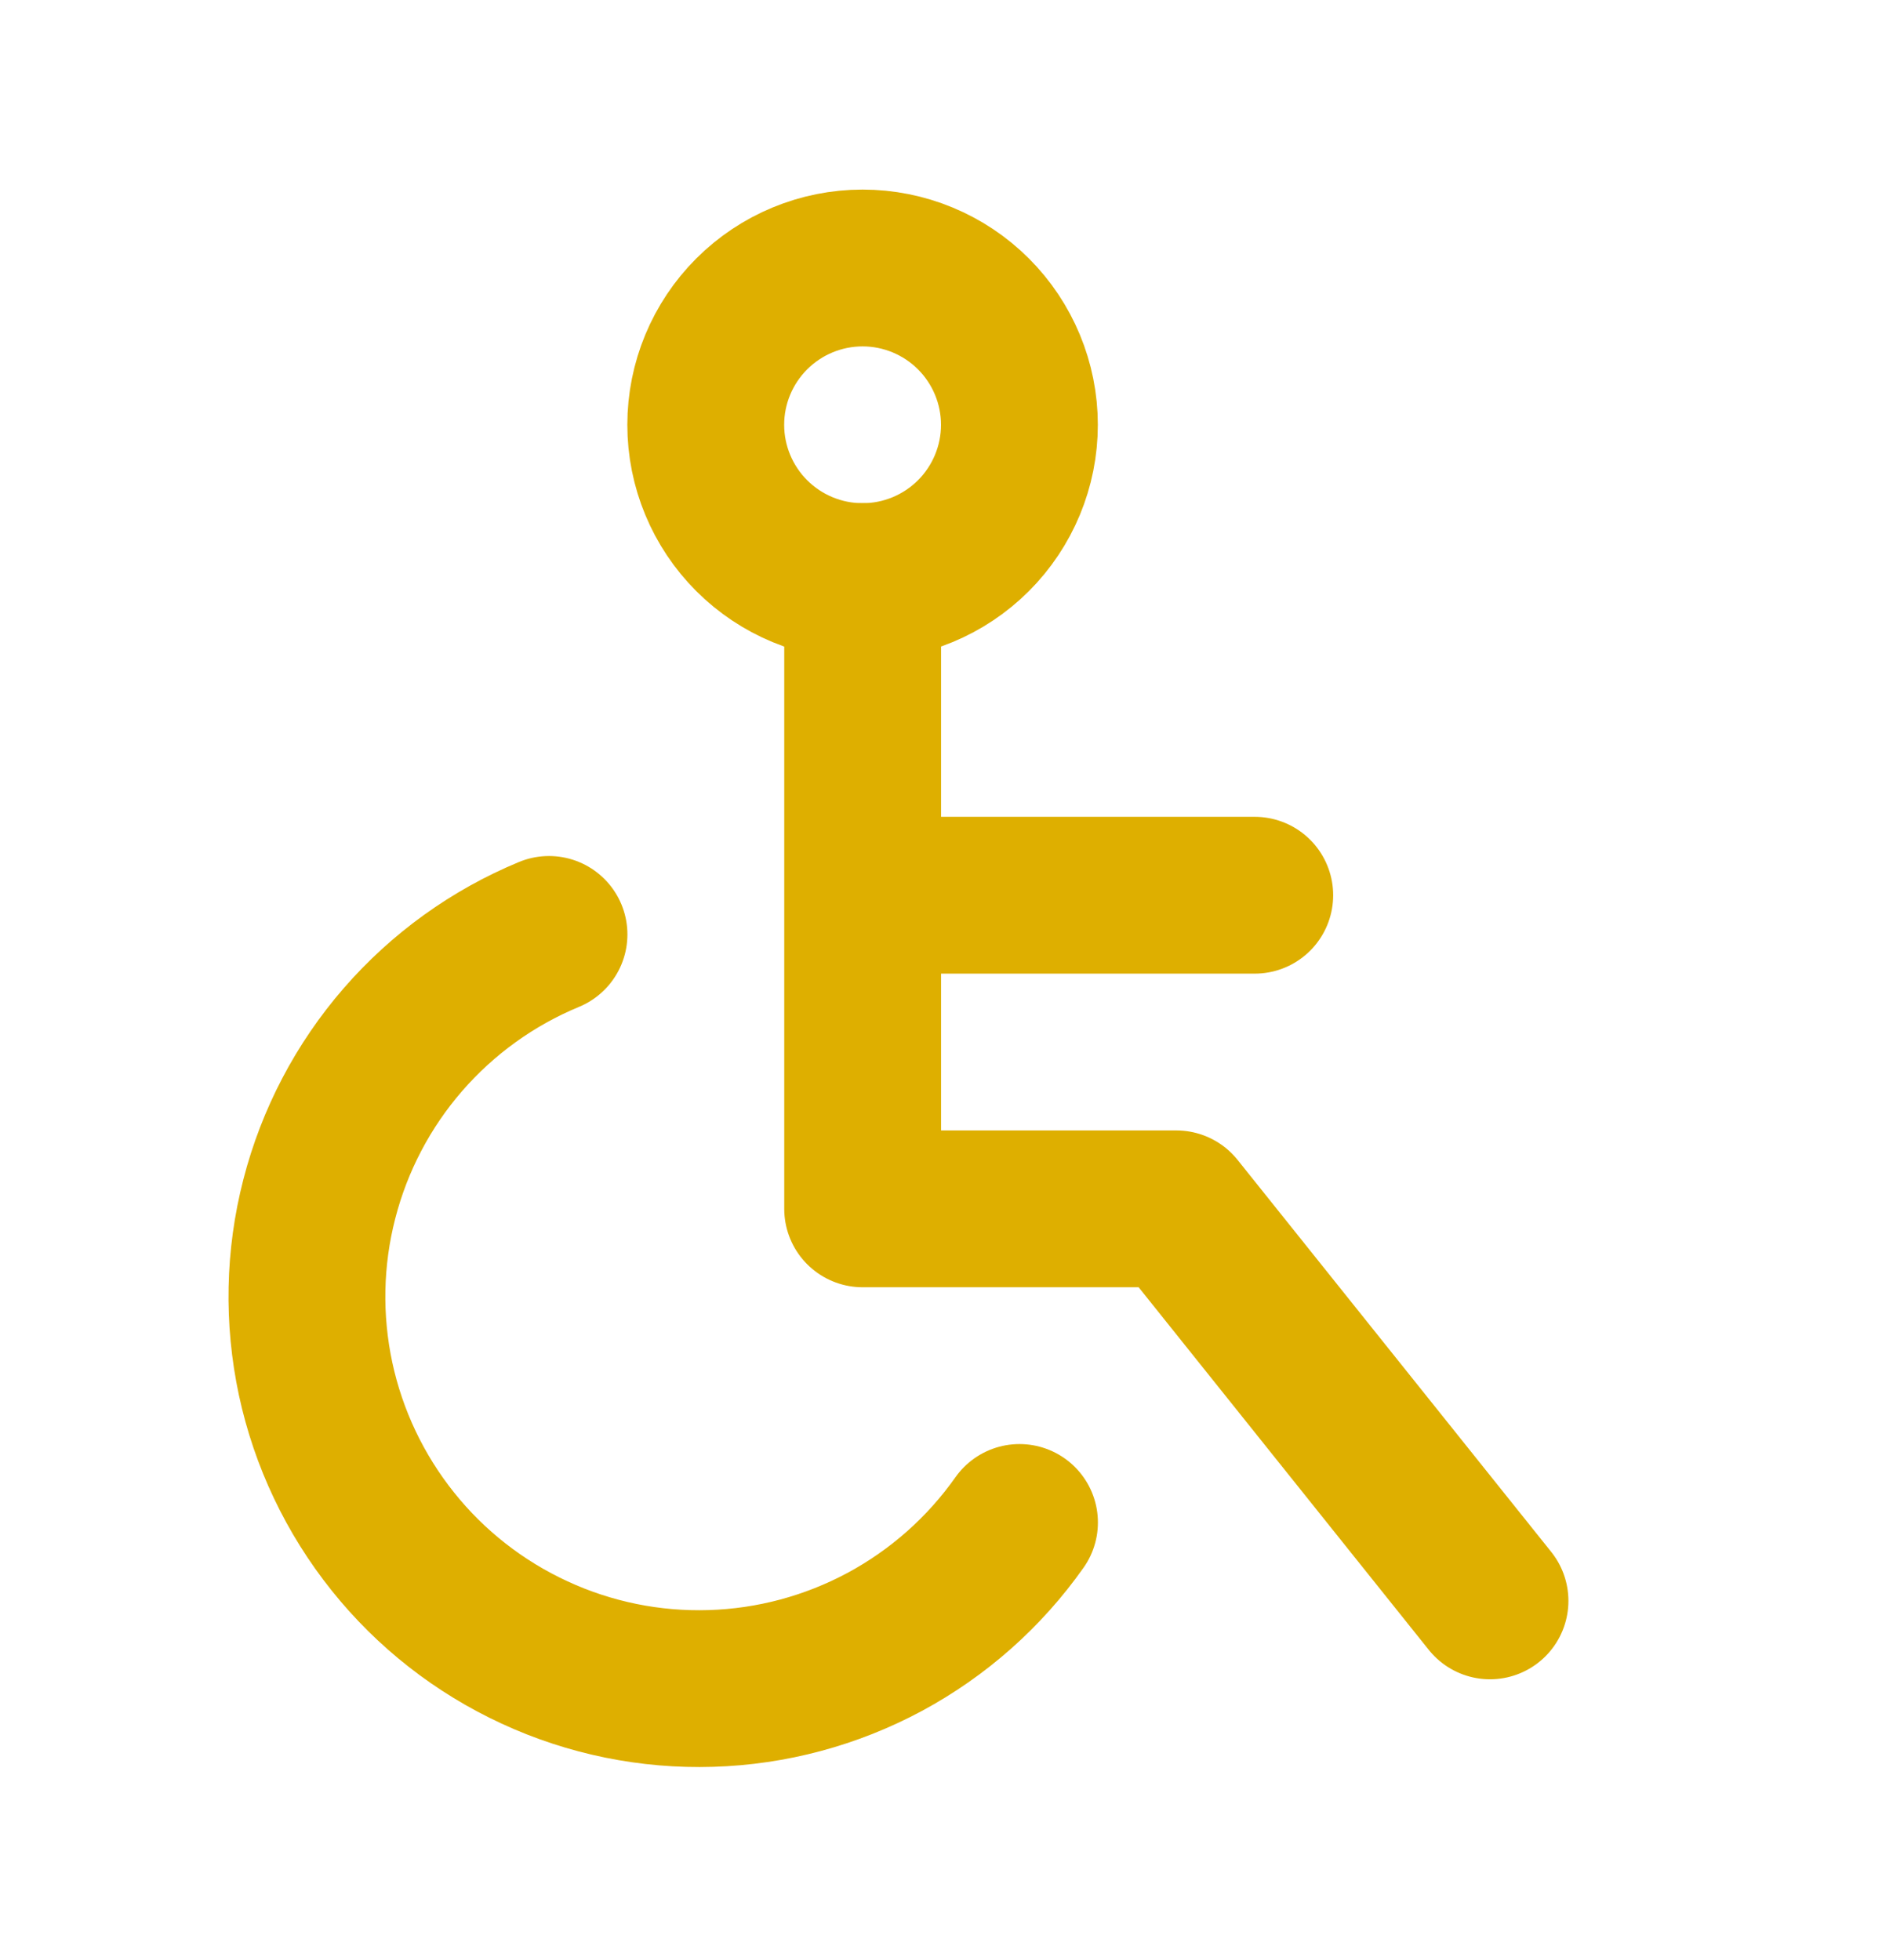
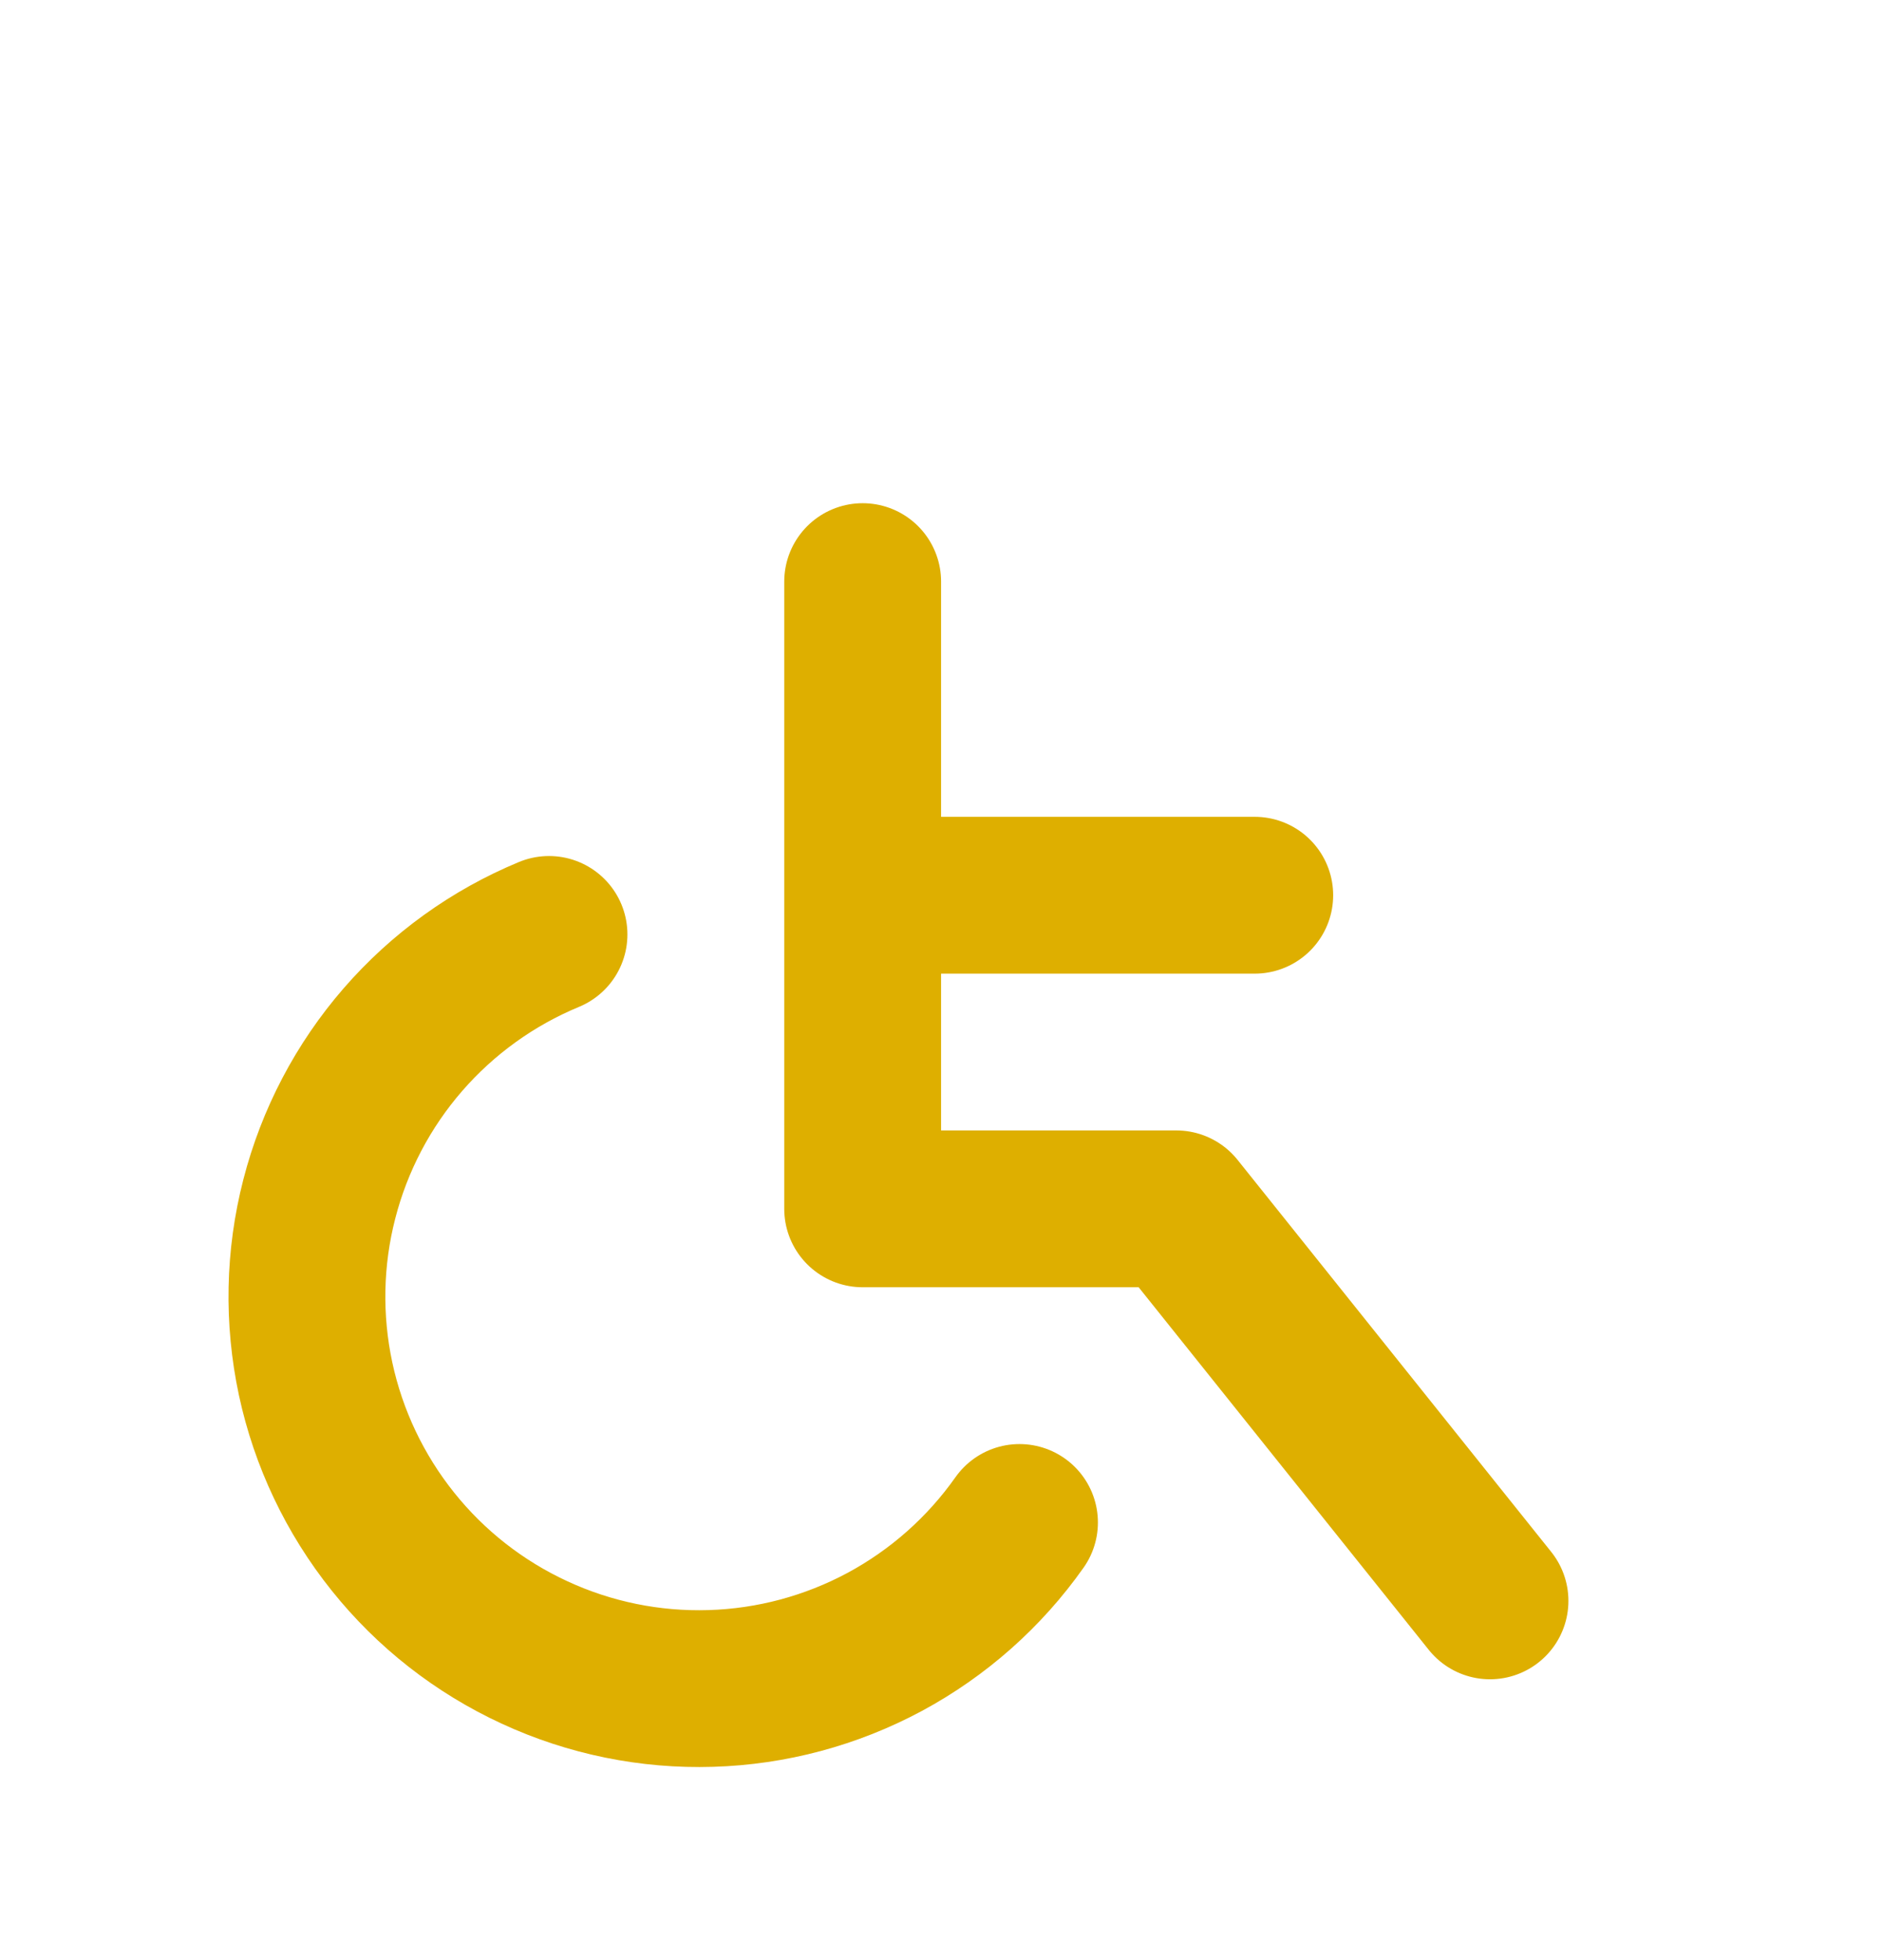
<svg xmlns="http://www.w3.org/2000/svg" width="24" height="25" viewBox="0 0 24 25" fill="none">
-   <path d="M9 5.418C9 5.948 9.211 6.457 9.586 6.832C9.961 7.207 10.47 7.418 11 7.418C11.53 7.418 12.039 7.207 12.414 6.832C12.789 6.457 13 5.948 13 5.418C13 4.888 12.789 4.379 12.414 4.004C12.039 3.629 11.53 3.418 11 3.418C10.47 3.418 9.961 3.629 9.586 4.004C9.211 4.379 9 4.888 9 5.418Z" stroke="#DEAF00" stroke-width="2" stroke-linecap="round" stroke-linejoin="round" />
  <path d="M11.001 7.418V15.418H15.001L19.001 20.418M11.001 11.418H16.001M7.001 11.918C6.284 12.215 5.647 12.674 5.138 13.26C4.63 13.845 4.265 14.541 4.072 15.292C3.878 16.043 3.863 16.829 4.025 17.587C4.188 18.345 4.525 19.055 5.01 19.661C5.494 20.267 6.113 20.751 6.817 21.076C7.521 21.402 8.291 21.559 9.066 21.535C9.841 21.512 10.6 21.308 11.283 20.941C11.966 20.573 12.554 20.052 13.001 19.418" stroke="#DEAF00" stroke-width="2" stroke-linecap="round" stroke-linejoin="round" />
</svg>